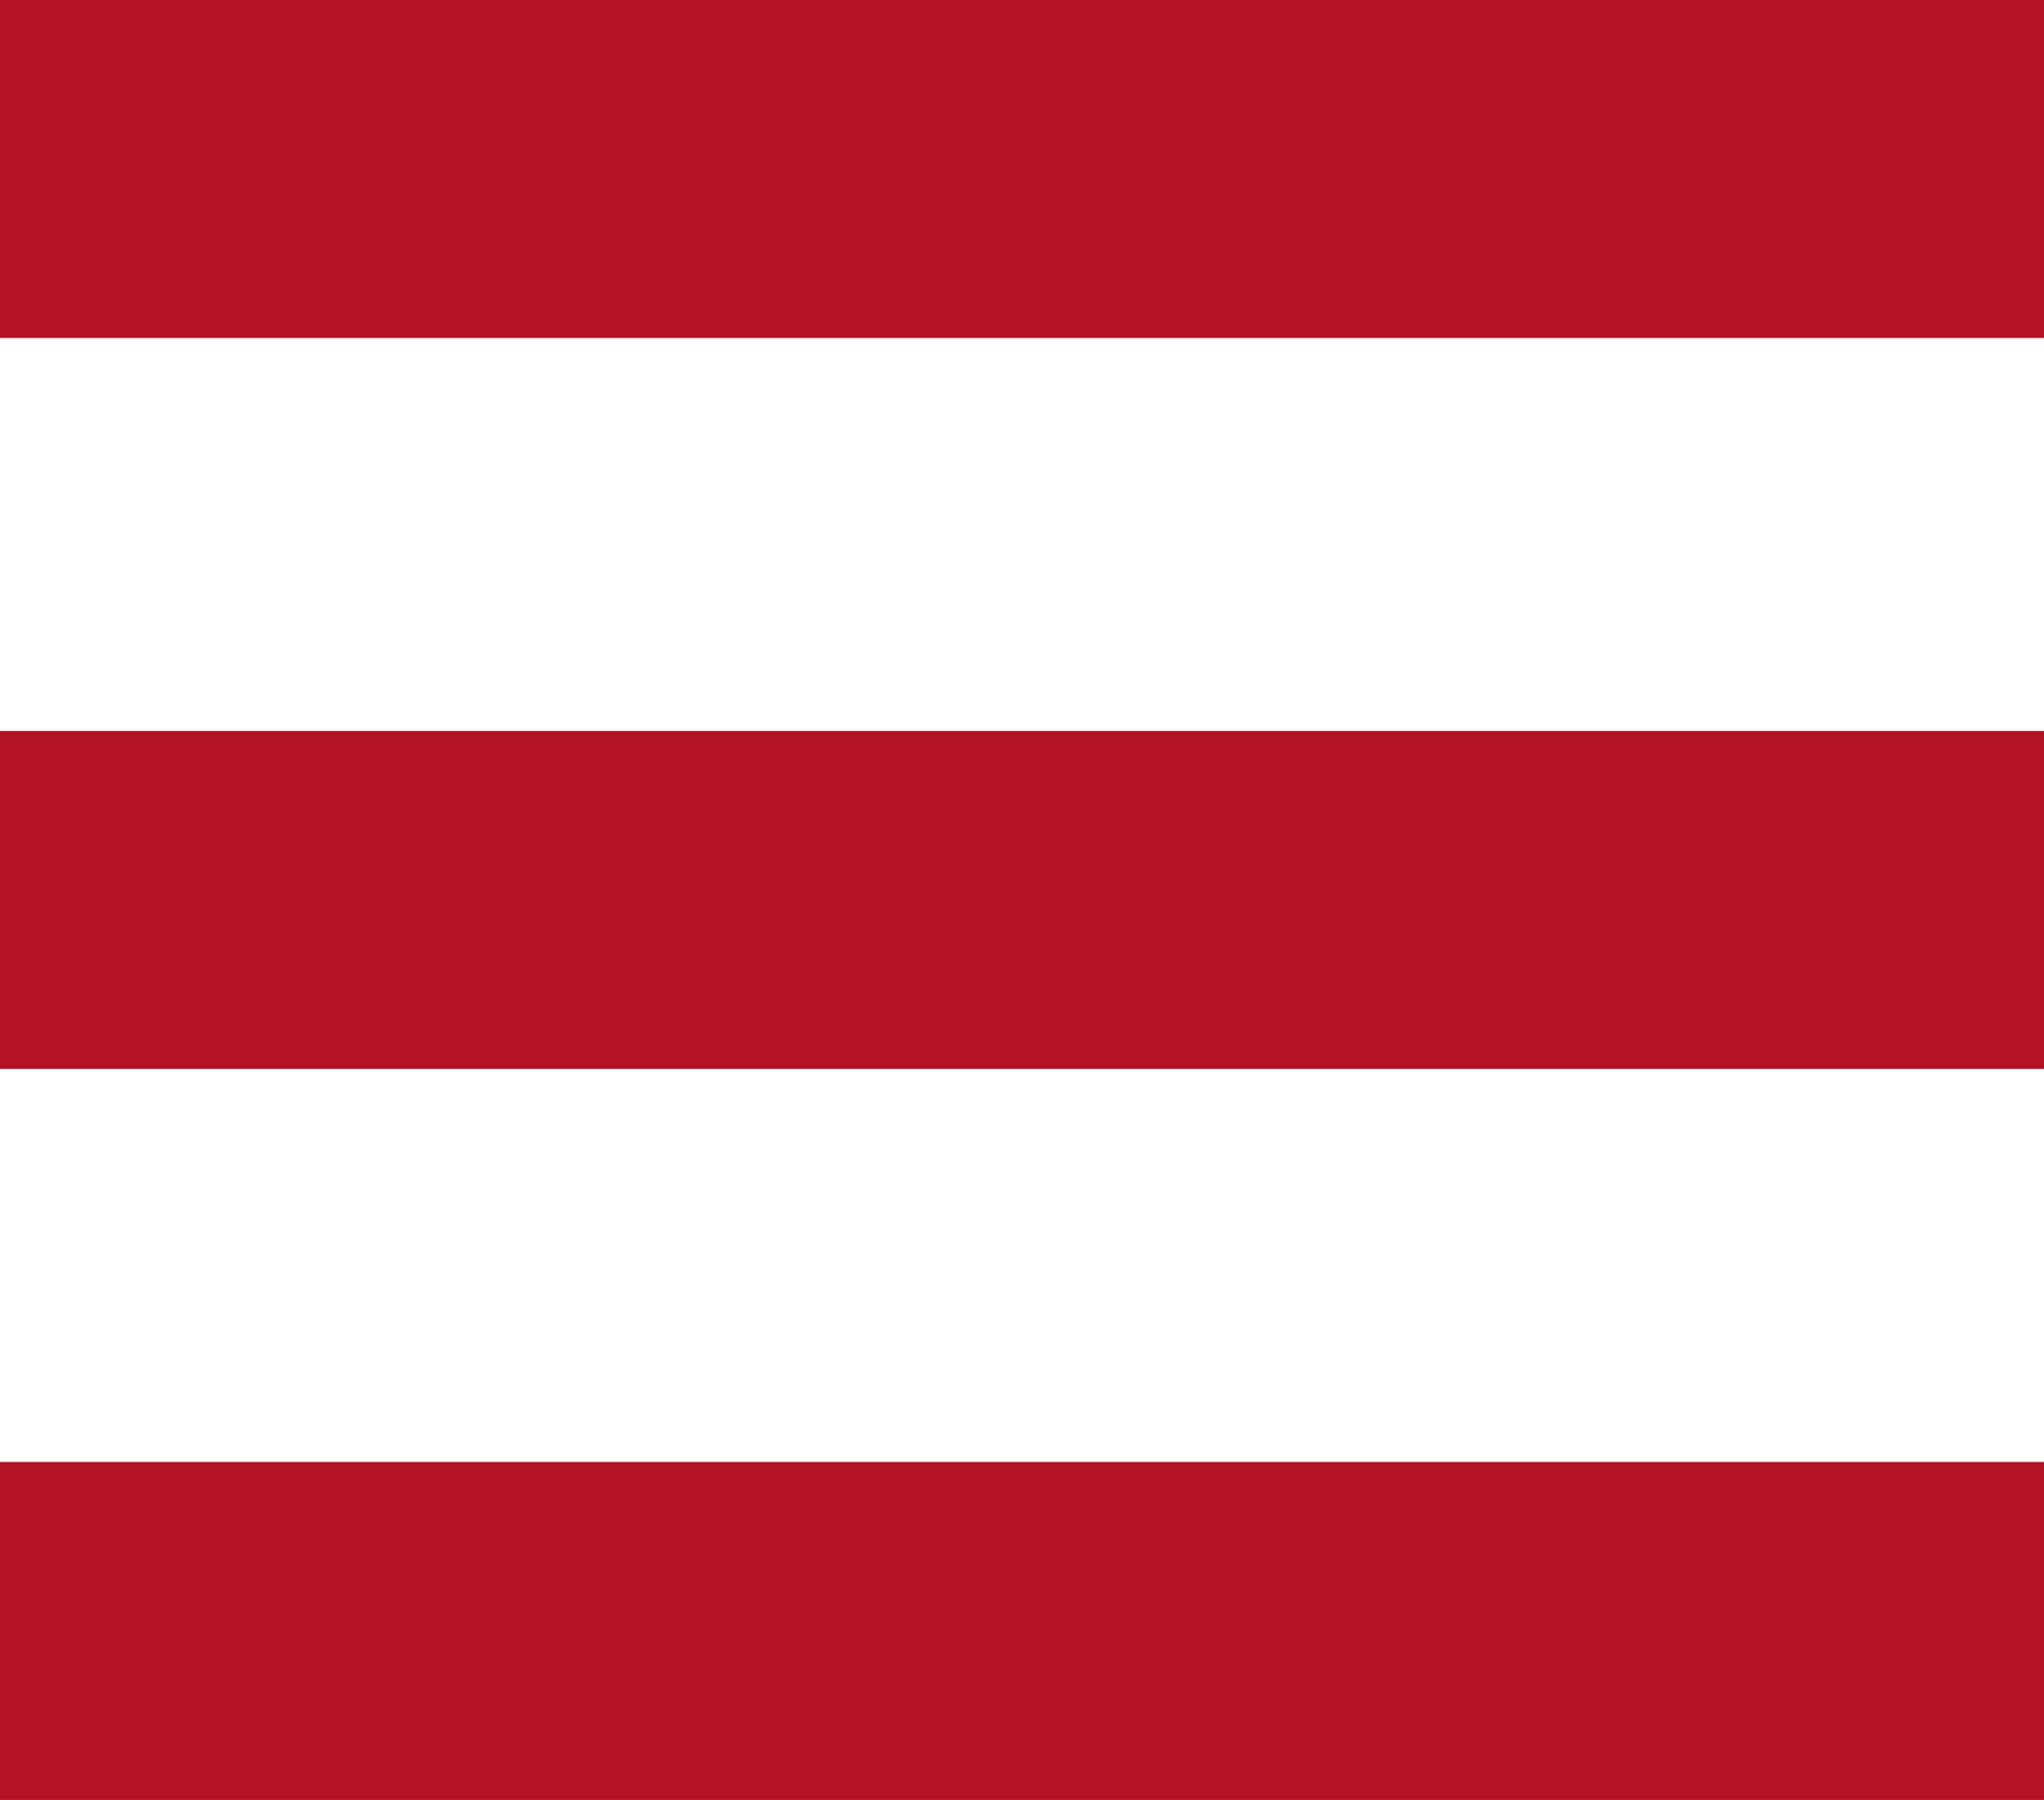
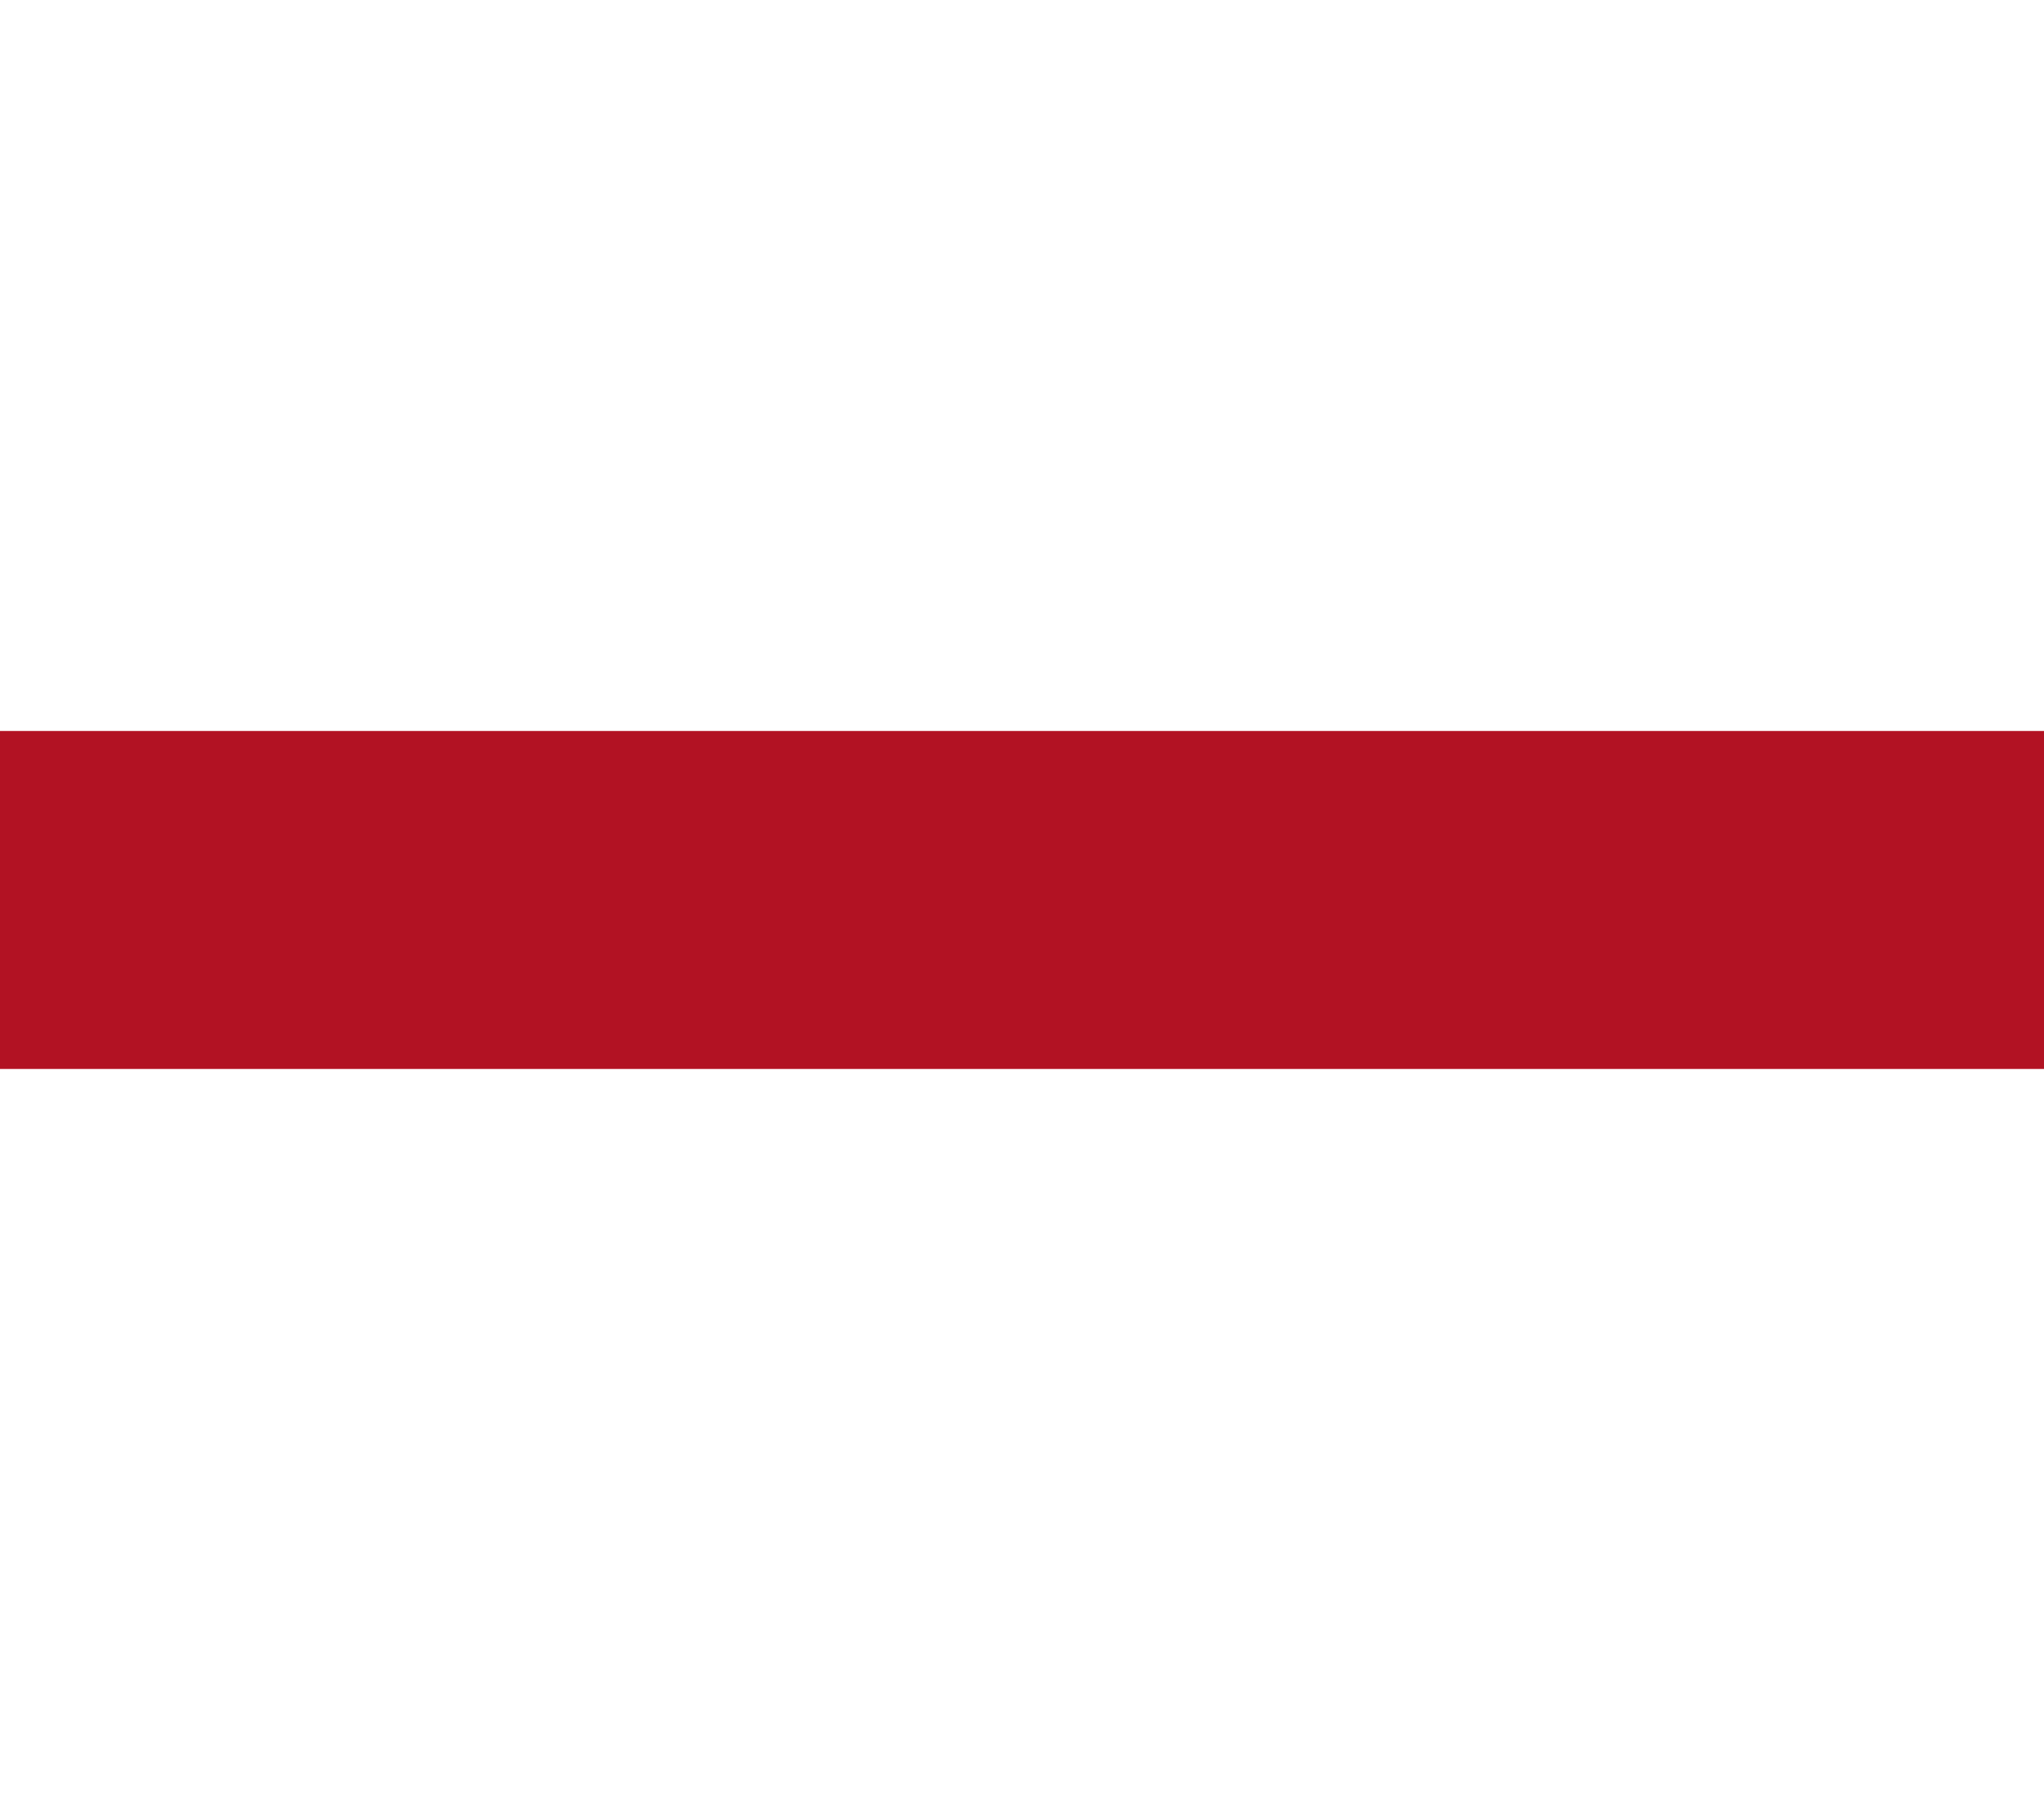
<svg xmlns="http://www.w3.org/2000/svg" id="Ebene_1" data-name="Ebene 1" viewBox="0 0 260 229">
  <defs>
    <style>.cls-1{fill:#b21223;}</style>
  </defs>
  <title>mmenu-icon</title>
-   <rect class="cls-1" width="260" height="43" />
  <rect class="cls-1" y="93" width="260" height="43" />
-   <rect class="cls-1" y="186" width="260" height="43" />
</svg>